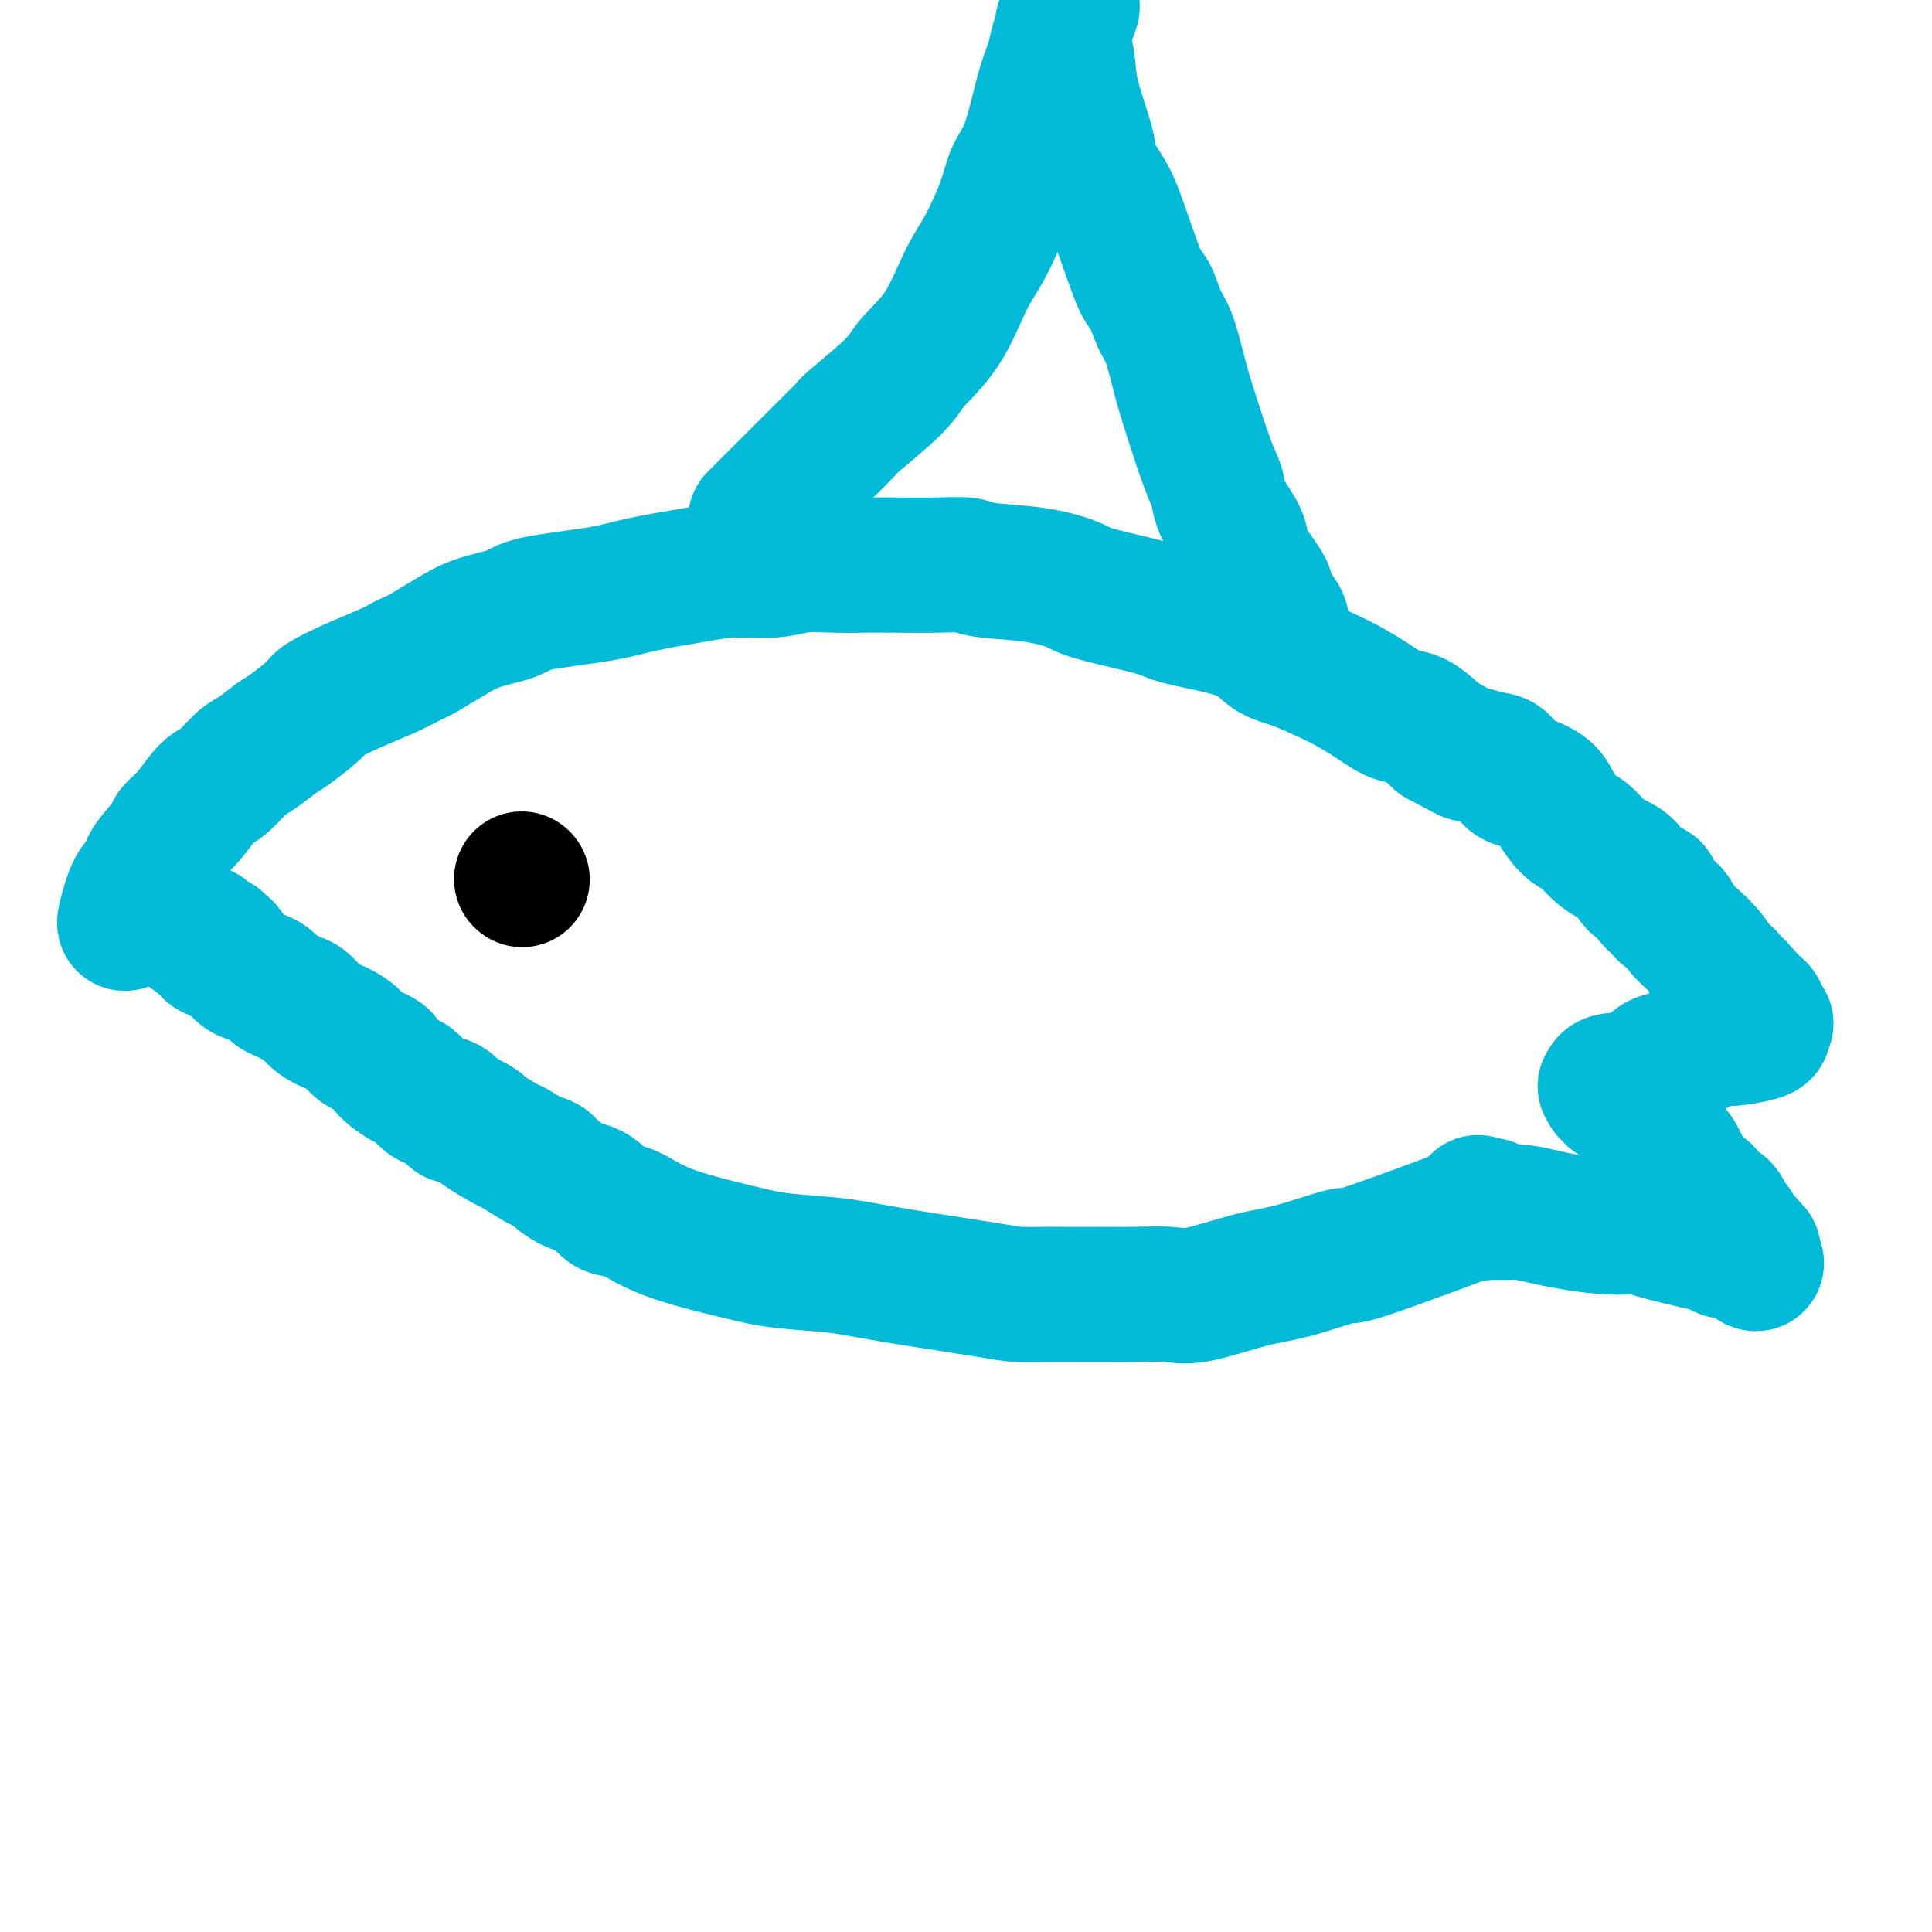
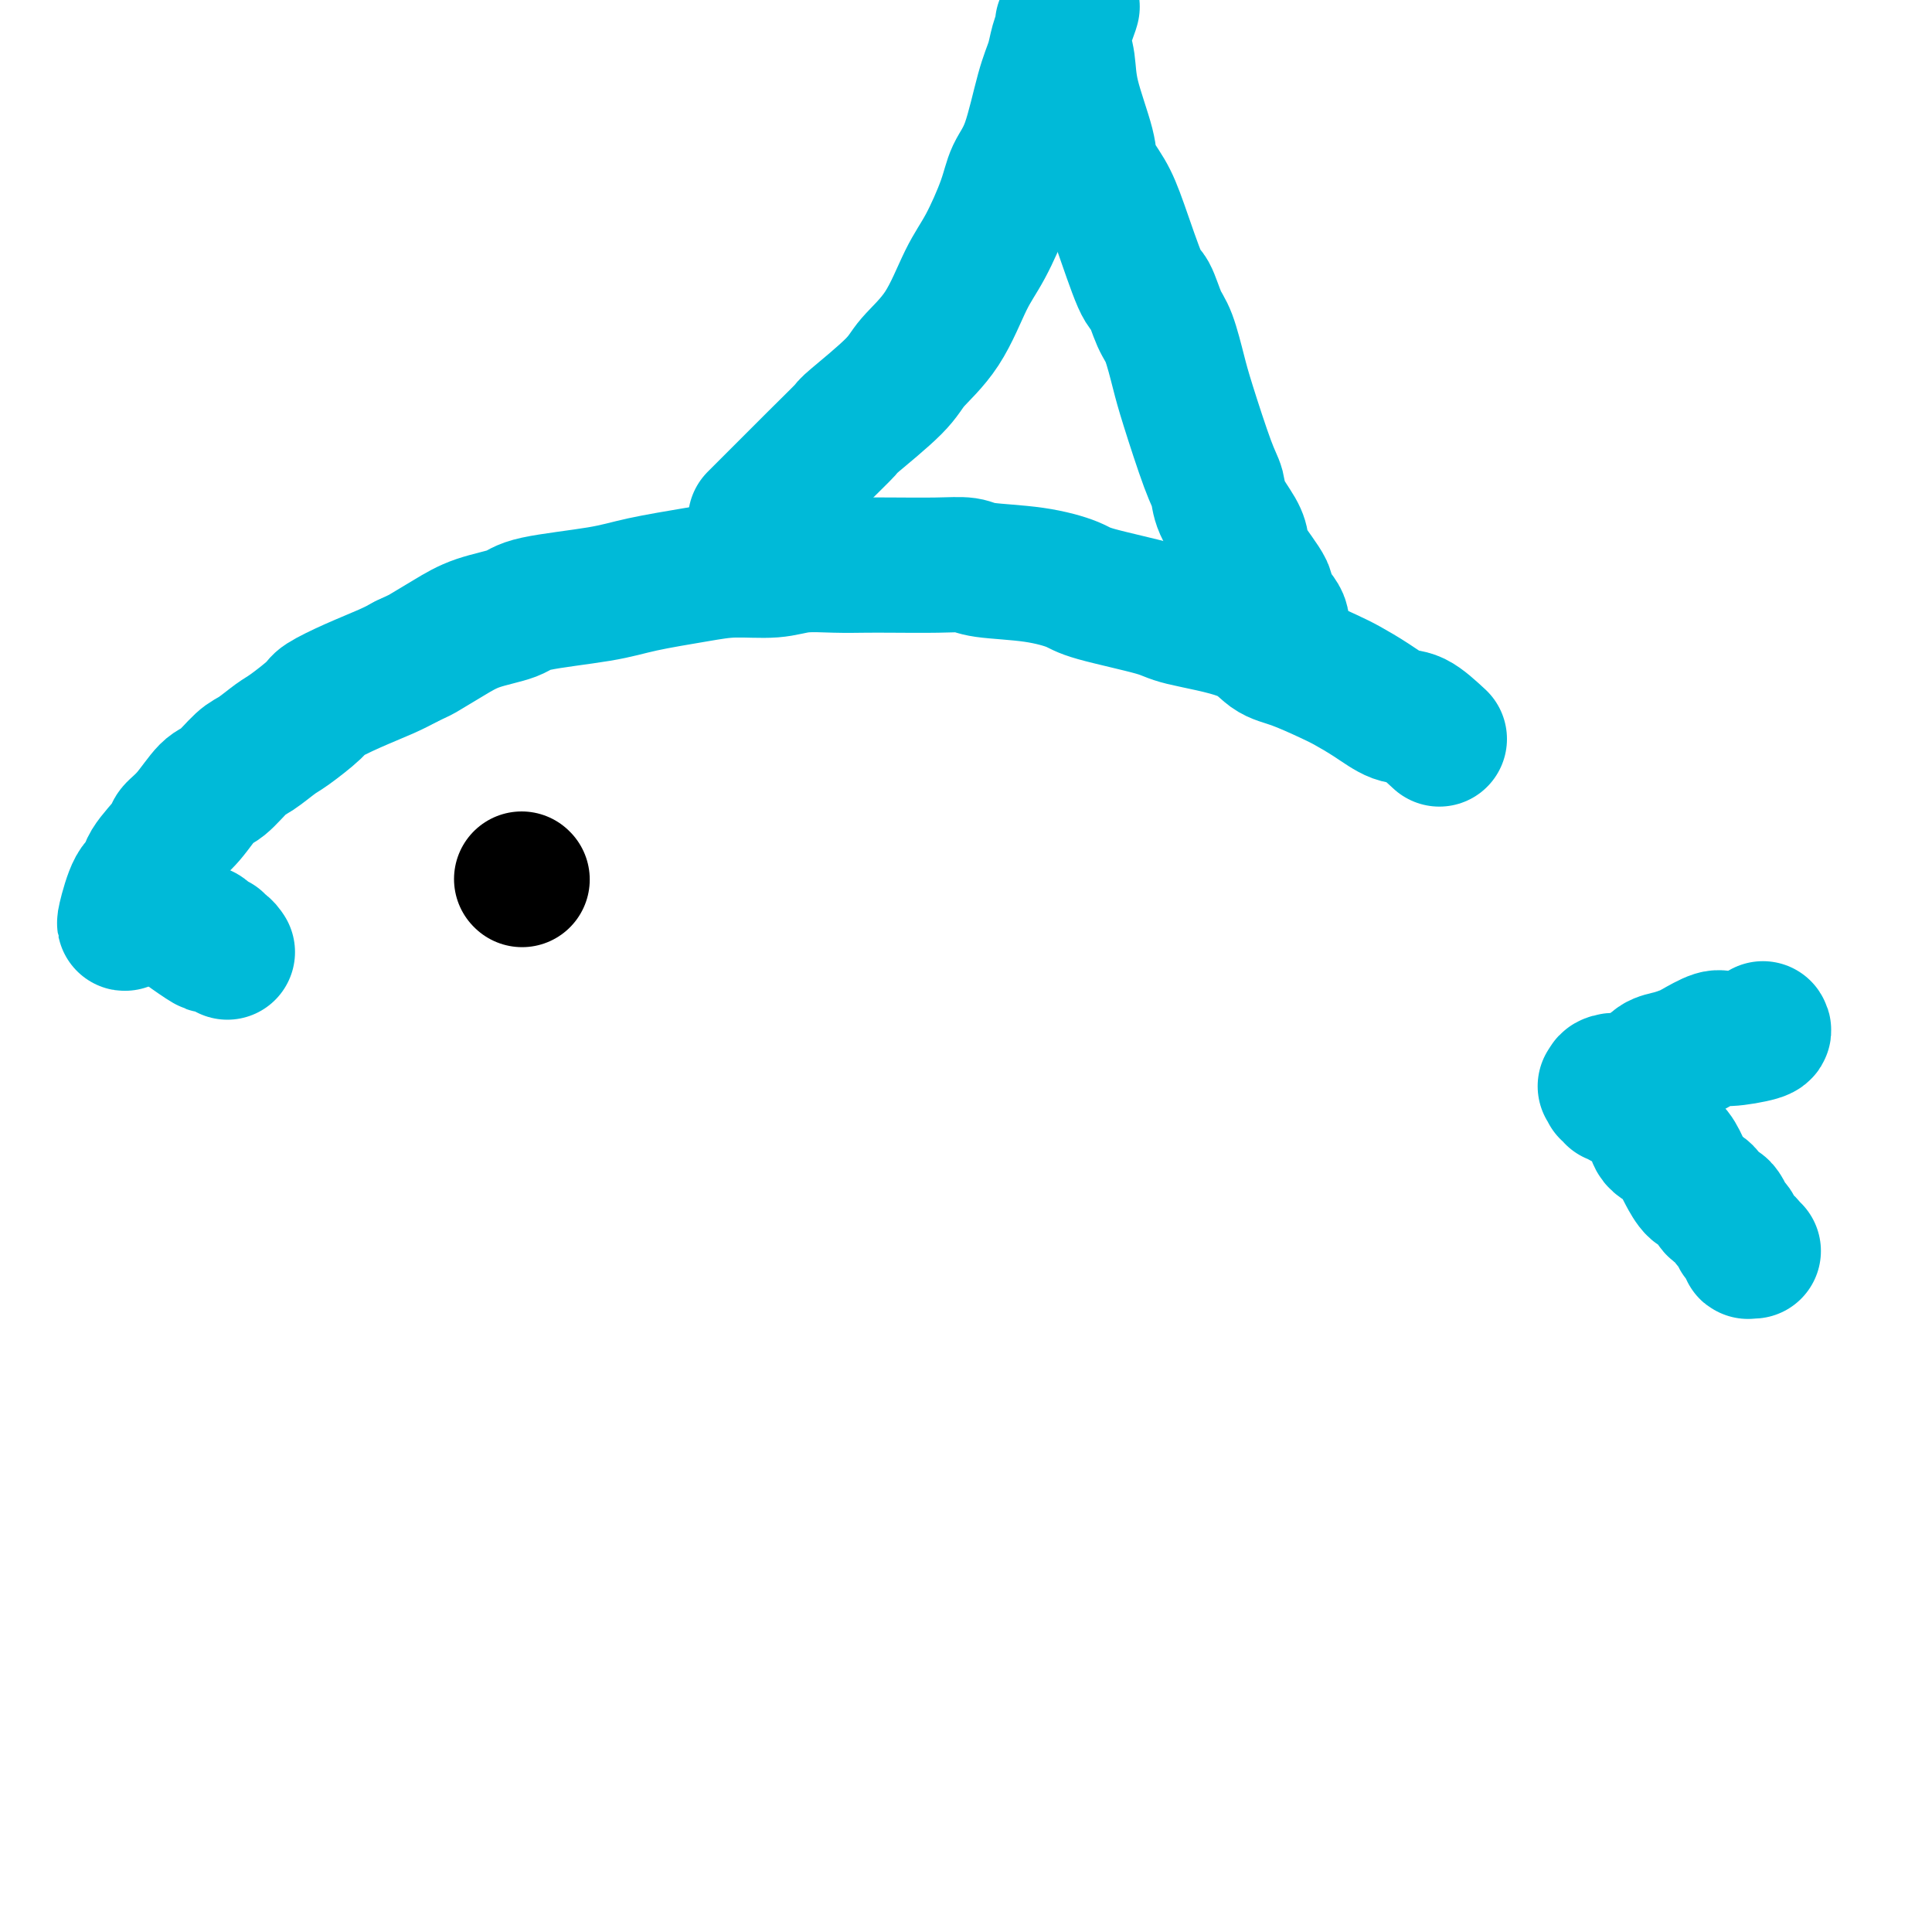
<svg xmlns="http://www.w3.org/2000/svg" viewBox="0 0 400 400" version="1.1">
  <g fill="none" stroke="#00BAD8" stroke-width="28" stroke-linecap="round" stroke-linejoin="round">
    <path d="M26,191c-0.165,0.211 -0.331,0.421 0,-1c0.331,-1.421 1.158,-4.474 2,-6c0.842,-1.526 1.697,-1.526 2,-2c0.303,-0.474 0.052,-1.423 1,-3c0.948,-1.577 3.095,-3.782 4,-5c0.905,-1.218 0.567,-1.451 1,-2c0.433,-0.549 1.637,-1.416 3,-3c1.363,-1.584 2.886,-3.885 4,-5c1.114,-1.115 1.818,-1.045 3,-2c1.182,-0.955 2.843,-2.935 4,-4c1.157,-1.065 1.812,-1.215 3,-2c1.188,-0.785 2.909,-2.205 4,-3c1.091,-0.795 1.551,-0.965 3,-2c1.449,-1.035 3.885,-2.935 5,-4c1.115,-1.065 0.907,-1.296 2,-2c1.093,-0.704 3.487,-1.882 6,-3c2.513,-1.118 5.147,-2.177 7,-3c1.853,-0.823 2.927,-1.412 4,-2" />
    <path d="M84,137c3.302,-1.550 3.056,-1.427 4,-2c0.944,-0.573 3.076,-1.844 5,-3c1.924,-1.156 3.639,-2.196 6,-3c2.361,-0.804 5.368,-1.371 7,-2c1.632,-0.629 1.889,-1.321 5,-2c3.111,-0.679 9.076,-1.344 13,-2c3.924,-0.656 5.807,-1.304 9,-2c3.193,-0.696 7.696,-1.440 11,-2c3.304,-0.560 5.408,-0.935 8,-1c2.592,-0.065 5.673,0.179 8,0c2.327,-0.179 3.902,-0.780 6,-1c2.098,-0.220 4.719,-0.060 7,0c2.281,0.060 4.222,0.019 6,0c1.778,-0.019 3.393,-0.017 6,0c2.607,0.017 6.208,0.049 9,0c2.792,-0.049 4.776,-0.180 6,0c1.224,0.180 1.687,0.671 4,1c2.313,0.329 6.477,0.496 10,1c3.523,0.504 6.406,1.344 8,2c1.594,0.656 1.899,1.128 5,2c3.101,0.872 8.997,2.144 12,3c3.003,0.856 3.111,1.297 6,2c2.889,0.703 8.557,1.668 12,3c3.443,1.332 4.660,3.031 6,4c1.340,0.969 2.802,1.209 5,2c2.198,0.791 5.132,2.132 7,3c1.868,0.868 2.669,1.263 4,2c1.331,0.737 3.192,1.816 5,3c1.808,1.184 3.564,2.473 5,3c1.436,0.527 2.553,0.294 4,1c1.447,0.706 3.223,2.353 5,4" />
-     <path d="M298,153c7.501,4.026 5.755,3.091 6,3c0.245,-0.091 2.482,0.661 4,1c1.518,0.339 2.317,0.267 3,1c0.683,0.733 1.250,2.273 2,3c0.750,0.727 1.684,0.641 3,1c1.316,0.359 3.013,1.164 4,2c0.987,0.836 1.264,1.705 2,3c0.736,1.295 1.930,3.017 3,4c1.070,0.983 2.014,1.226 3,2c0.986,0.774 2.013,2.077 3,3c0.987,0.923 1.936,1.466 3,2c1.064,0.534 2.245,1.059 3,2c0.755,0.941 1.085,2.297 2,3c0.915,0.703 2.416,0.753 3,1c0.584,0.247 0.250,0.691 0,1c-0.250,0.309 -0.416,0.484 0,1c0.416,0.516 1.414,1.374 2,2c0.586,0.626 0.761,1.020 1,1c0.239,-0.020 0.541,-0.455 1,0c0.459,0.455 1.074,1.800 2,3c0.926,1.200 2.164,2.254 3,3c0.836,0.746 1.271,1.184 2,2c0.729,0.816 1.753,2.012 2,3c0.247,0.988 -0.284,1.770 0,2c0.284,0.230 1.382,-0.092 2,0c0.618,0.092 0.757,0.598 1,1c0.243,0.402 0.590,0.702 1,1c0.410,0.298 0.883,0.595 1,1c0.117,0.405 -0.122,0.917 0,1c0.122,0.083 0.606,-0.262 1,0c0.394,0.262 0.697,1.131 1,2" />
-     <path d="M362,208c6.663,7.051 2.320,2.678 1,1c-1.320,-1.678 0.382,-0.660 1,0c0.618,0.660 0.152,0.961 0,1c-0.152,0.039 0.011,-0.186 0,0c-0.011,0.186 -0.195,0.781 0,1c0.195,0.219 0.770,0.063 1,0c0.230,-0.063 0.115,-0.031 0,0" />
    <path d="M365,213c0.195,0.295 0.391,0.590 -1,1c-1.391,0.410 -4.367,0.936 -6,1c-1.633,0.064 -1.922,-0.335 -3,0c-1.078,0.335 -2.946,1.403 -4,2c-1.054,0.597 -1.295,0.723 -2,1c-0.705,0.277 -1.876,0.705 -3,1c-1.124,0.295 -2.203,0.457 -3,1c-0.797,0.543 -1.313,1.466 -2,2c-0.687,0.534 -1.545,0.679 -2,1c-0.455,0.321 -0.507,0.817 -1,1c-0.493,0.183 -1.427,0.052 -2,0c-0.573,-0.052 -0.787,-0.026 -1,0" />
    <path d="M335,224c-4.806,1.713 -1.820,0.496 -1,0c0.820,-0.496 -0.527,-0.273 -1,0c-0.473,0.273 -0.071,0.594 0,1c0.071,0.406 -0.188,0.898 0,1c0.188,0.102 0.822,-0.186 1,0c0.178,0.186 -0.101,0.844 0,1c0.101,0.156 0.580,-0.192 1,0c0.420,0.192 0.779,0.923 1,1c0.221,0.077 0.303,-0.500 1,0c0.697,0.500 2.008,2.077 3,3c0.992,0.923 1.665,1.190 2,2c0.335,0.810 0.330,2.161 1,3c0.670,0.839 2.013,1.164 3,2c0.987,0.836 1.616,2.183 2,3c0.384,0.817 0.523,1.104 1,2c0.477,0.896 1.294,2.400 2,3c0.706,0.600 1.302,0.297 2,1c0.698,0.703 1.496,2.411 2,3c0.504,0.589 0.712,0.060 1,0c0.288,-0.060 0.654,0.351 1,1c0.346,0.649 0.671,1.536 1,2c0.329,0.464 0.663,0.506 1,1c0.337,0.494 0.678,1.439 1,2c0.322,0.561 0.627,0.739 1,1c0.373,0.261 0.815,0.606 1,1c0.185,0.394 0.111,0.838 0,1c-0.111,0.162 -0.261,0.044 0,0c0.261,-0.044 0.932,-0.012 1,0c0.068,0.012 -0.466,0.006 -1,0" />
-     <path d="M362,259c4.024,5.104 -0.416,1.364 -2,0c-1.584,-1.364 -0.313,-0.354 0,0c0.313,0.354 -0.332,0.050 -1,0c-0.668,-0.050 -1.359,0.154 -2,0c-0.641,-0.154 -1.231,-0.667 -2,-1c-0.769,-0.333 -1.717,-0.484 -4,-1c-2.283,-0.516 -5.901,-1.395 -8,-2c-2.099,-0.605 -2.680,-0.936 -4,-1c-1.320,-0.064 -3.380,0.141 -6,0c-2.620,-0.141 -5.802,-0.626 -8,-1c-2.198,-0.374 -3.414,-0.636 -5,-1c-1.586,-0.364 -3.542,-0.830 -5,-1c-1.458,-0.170 -2.419,-0.045 -3,0c-0.581,0.045 -0.782,0.008 -1,0c-0.218,-0.008 -0.455,0.012 -1,0c-0.545,-0.012 -1.400,-0.055 -2,0c-0.600,0.055 -0.945,0.208 -1,0c-0.055,-0.208 0.181,-0.777 0,-1c-0.181,-0.223 -0.780,-0.098 -1,0c-0.220,0.098 -0.063,0.171 0,0c0.063,-0.171 0.031,-0.585 0,-1" />
-     <path d="M307,250c1.562,-0.475 3.124,-0.950 -2,1c-5.124,1.950 -16.933,6.323 -22,8c-5.067,1.677 -3.391,0.656 -5,1c-1.609,0.344 -6.502,2.054 -10,3c-3.498,0.946 -5.603,1.129 -9,2c-3.397,0.871 -8.088,2.429 -11,3c-2.912,0.571 -4.045,0.153 -6,0c-1.955,-0.153 -4.733,-0.041 -7,0c-2.267,0.041 -4.025,0.011 -6,0c-1.975,-0.011 -4.167,-0.004 -6,0c-1.833,0.004 -3.306,0.006 -4,0c-0.694,-0.006 -0.610,-0.019 -2,0c-1.390,0.019 -4.256,0.069 -6,0c-1.744,-0.069 -2.366,-0.258 -7,-1c-4.634,-0.742 -13.280,-2.038 -19,-3c-5.720,-0.962 -8.515,-1.589 -12,-2c-3.485,-0.411 -7.661,-0.605 -11,-1c-3.339,-0.395 -5.840,-0.992 -10,-2c-4.160,-1.008 -9.977,-2.429 -14,-4c-4.023,-1.571 -6.252,-3.294 -8,-4c-1.748,-0.706 -3.015,-0.395 -4,-1c-0.985,-0.605 -1.688,-2.124 -3,-3c-1.312,-0.876 -3.232,-1.107 -5,-2c-1.768,-0.893 -3.384,-2.446 -5,-4" />
-     <path d="M113,241c-1.945,-1.214 -0.307,0.251 -1,0c-0.693,-0.251 -3.716,-2.219 -5,-3c-1.284,-0.781 -0.827,-0.376 -2,-1c-1.173,-0.624 -3.976,-2.279 -5,-3c-1.024,-0.721 -0.271,-0.508 -1,-1c-0.729,-0.492 -2.942,-1.687 -4,-2c-1.058,-0.313 -0.960,0.258 -1,0c-0.040,-0.258 -0.217,-1.345 -1,-2c-0.783,-0.655 -2.172,-0.879 -3,-1c-0.828,-0.121 -1.094,-0.140 -2,-1c-0.906,-0.860 -2.453,-2.562 -3,-3c-0.547,-0.438 -0.096,0.388 -1,0c-0.904,-0.388 -3.164,-1.991 -4,-3c-0.836,-1.009 -0.247,-1.424 -1,-2c-0.753,-0.576 -2.849,-1.314 -4,-2c-1.151,-0.686 -1.358,-1.321 -2,-2c-0.642,-0.679 -1.719,-1.400 -3,-2c-1.281,-0.600 -2.766,-1.077 -4,-2c-1.234,-0.923 -2.216,-2.293 -3,-3c-0.784,-0.707 -1.368,-0.753 -2,-1c-0.632,-0.247 -1.310,-0.695 -2,-1c-0.690,-0.305 -1.392,-0.467 -2,-1c-0.608,-0.533 -1.122,-1.438 -2,-2c-0.878,-0.562 -2.119,-0.782 -3,-1c-0.881,-0.218 -1.402,-0.436 -2,-1c-0.598,-0.564 -1.274,-1.475 -2,-2c-0.726,-0.525 -1.501,-0.666 -2,-1c-0.499,-0.334 -0.721,-0.863 -1,-1c-0.279,-0.137 -0.613,0.117 -1,0c-0.387,-0.117 -0.825,-0.605 -1,-1c-0.175,-0.395 -0.088,-0.698 0,-1" />
    <path d="M43,195c-11.059,-7.075 -3.707,-1.762 -1,0c2.707,1.762 0.768,-0.026 0,-1c-0.768,-0.974 -0.364,-1.132 0,-1c0.364,0.132 0.689,0.556 1,1c0.311,0.444 0.609,0.907 1,1c0.391,0.093 0.876,-0.185 1,0c0.124,0.185 -0.111,0.833 0,1c0.111,0.167 0.568,-0.147 1,0c0.432,0.147 0.838,0.756 1,1c0.162,0.244 0.081,0.122 0,0" />
    <path d="M157,107c-0.641,0.644 -1.283,1.288 1,-1c2.283,-2.288 7.490,-7.510 11,-11c3.510,-3.490 5.323,-5.250 6,-6c0.677,-0.750 0.218,-0.489 2,-2c1.782,-1.511 5.806,-4.794 8,-7c2.194,-2.206 2.559,-3.334 4,-5c1.441,-1.666 3.957,-3.870 6,-7c2.043,-3.130 3.614,-7.188 5,-10c1.386,-2.812 2.587,-4.380 4,-7c1.413,-2.620 3.037,-6.293 4,-9c0.963,-2.707 1.266,-4.447 2,-6c0.734,-1.553 1.899,-2.920 3,-6c1.101,-3.080 2.137,-7.873 3,-11c0.863,-3.127 1.552,-4.586 2,-6c0.448,-1.414 0.656,-2.781 1,-4c0.344,-1.219 0.823,-2.290 1,-3c0.177,-0.710 0.050,-1.060 0,-1c-0.050,0.060 -0.025,0.530 0,1" />
    <path d="M220,6c3.869,-9.427 1.040,-1.994 0,1c-1.040,2.994 -0.292,1.548 0,1c0.292,-0.548 0.128,-0.198 0,0c-0.128,0.198 -0.219,0.242 0,1c0.219,0.758 0.747,2.228 1,4c0.253,1.772 0.229,3.846 1,7c0.771,3.154 2.335,7.389 3,10c0.665,2.611 0.429,3.599 1,5c0.571,1.401 1.949,3.215 3,5c1.051,1.785 1.776,3.541 3,7c1.224,3.459 2.947,8.620 4,11c1.053,2.380 1.435,1.980 2,3c0.565,1.020 1.313,3.459 2,5c0.687,1.541 1.312,2.183 2,4c0.688,1.817 1.439,4.809 2,7c0.561,2.191 0.931,3.580 2,7c1.069,3.420 2.837,8.870 4,12c1.163,3.130 1.723,3.940 2,5c0.277,1.060 0.272,2.368 1,4c0.728,1.632 2.188,3.586 3,5c0.812,1.414 0.975,2.287 1,3c0.025,0.713 -0.088,1.266 1,3c1.088,1.734 3.377,4.651 4,6c0.623,1.349 -0.422,1.132 0,2c0.422,0.868 2.309,2.820 3,4c0.691,1.180 0.186,1.587 0,2c-0.186,0.413 -0.053,0.832 0,1c0.053,0.168 0.027,0.084 0,0" />
  </g>
  <g fill="none" stroke="#000000" stroke-width="28" stroke-linecap="round" stroke-linejoin="round">
    <path d="M108,182c0.000,0.000 0.100,0.100 0.1,0.1" />
  </g>
</svg>